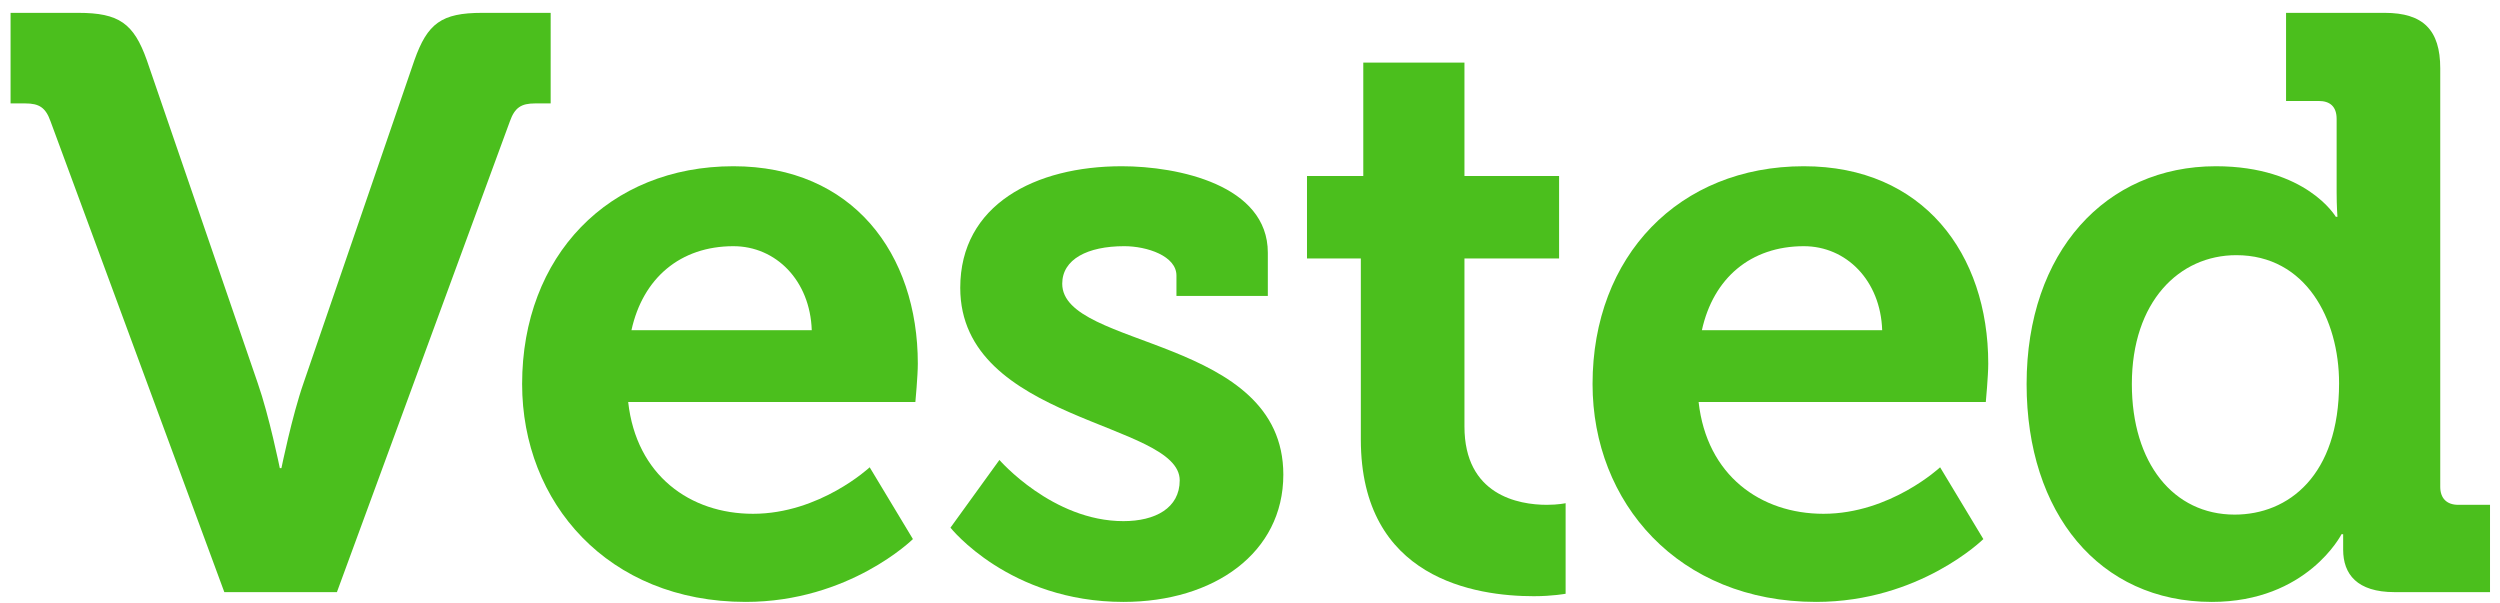
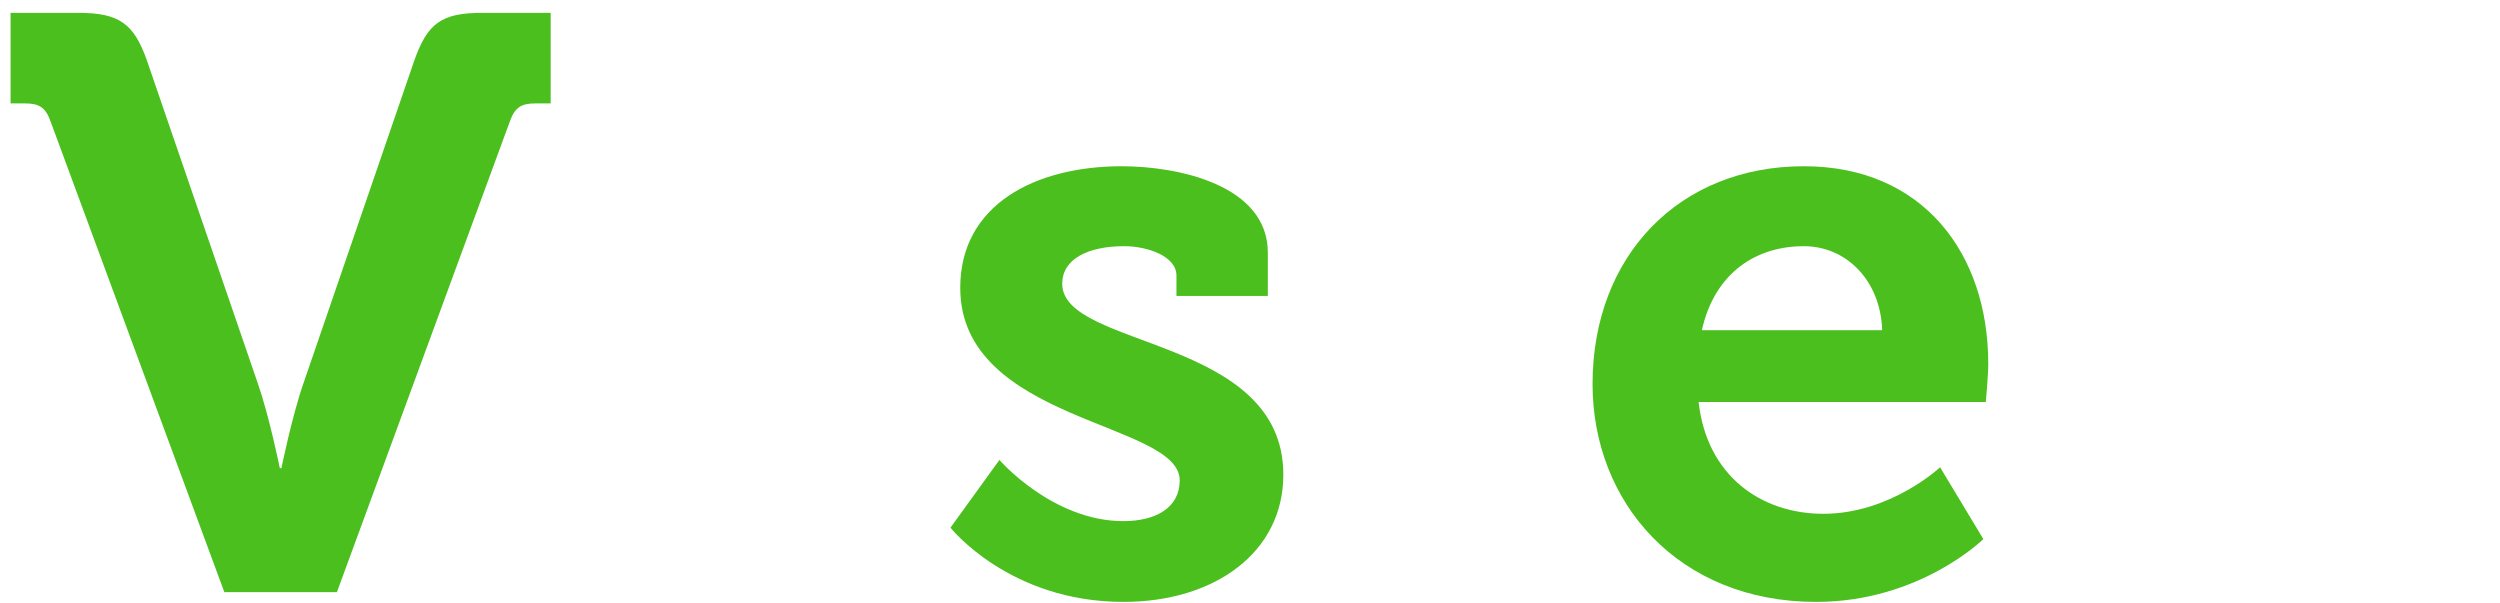
<svg xmlns="http://www.w3.org/2000/svg" id="master-artboard" viewBox="0 0 1400 337.722" version="1.1" x="0px" y="0px" style="enable-background:new 0 0 336 235.2;" width="1400px" height="337.722px">
  <g transform="matrix(1.01, 0, 0, 1.01, 1.1368683094535245e-13, -0.729)">
    <rect id="ee-background" x="0" y="0" width="1400" height="337.722" style="fill: white; fill-opacity: 0; pointer-events: none;" />
    <g transform="matrix(2.103, 0, 0, 2.103, -8.261, -120.724)">
      <g transform="matrix(1.749, 0, 0, -1.749, -212.741, 216.441)" id="g10">
        <g transform="scale(0.1)" id="g12">
          <path id="path14" style="fill: rgb(75, 191, 29); fill-opacity: 1; fill-rule: nonzero; stroke: none;" d="m 1315.01,724.379 c -7.38,20.91 -17.22,27.062 -38.13,27.062 h -22.13 v 136.508 h 102.07 c 61.5,0 83.64,-15.988 103.31,-71.328 l 167.26,-487.019 c 17.22,-49.204 33.21,-127.911 33.21,-127.911 h 2.46 c 0,0 15.99,78.707 33.21,127.911 l 167.26,487.019 c 19.67,55.34 40.58,71.328 102.07,71.328 h 103.31 V 751.441 h -23.37 c -20.91,0 -30.74,-6.152 -38.12,-27.062 L 1746.69,14.75 h -169.72 l -261.96,709.629" />
-           <path id="path16" style="fill: rgb(75, 191, 29); fill-opacity: 1; fill-rule: nonzero; stroke: none;" d="m 2462.49,409.539 c -2.46,75.02 -54.12,126.68 -118.07,126.68 -79.94,0 -136.51,-47.969 -153.74,-126.68 z M 2344.42,656.73 c 179.56,0 277.95,-131.589 277.95,-297.621 0,-18.449 -3.69,-57.808 -3.69,-57.808 h -432.91 c 12.29,-110.68 93.46,-168.481 188.17,-168.481 100.84,0 175.87,70.102 175.87,70.102 l 65.18,-108.231 c 0,0 -95.93,-94.691 -252.12,-94.691 -207.85,0 -336.99,150.039 -336.99,328.371 0,193.078 130.37,328.359 318.54,328.359" />
          <path id="path18" style="fill: rgb(75, 191, 29); fill-opacity: 1; fill-rule: nonzero; stroke: none;" d="m 2745.37,213.988 c 0,0 79.94,-92.238 186.93,-92.238 47.97,0 84.86,19.68 84.86,61.488 0,88.551 -330.83,87.321 -330.83,290.25 0,125.442 113.15,183.242 243.51,183.242 84.86,0 220.15,-28.281 220.15,-130.359 v -65.18 h -137.75 v 30.75 c 0,29.508 -44.27,44.278 -78.71,44.278 -55.34,0 -93.47,-19.688 -93.47,-56.59 0,-98.379 333.3,-78.707 333.3,-287.777 C 3173.36,73.789 3068.81,0 2932.3,0 2760.12,0 2671.57,111.91 2671.57,111.91 l 73.8,102.078" />
-           <path id="path20" style="fill: rgb(75, 191, 29); fill-opacity: 1; fill-rule: nonzero; stroke: none;" d="m 3290.19,517.762 h -81.17 V 641.98 h 84.85 v 170.95 h 152.51 V 641.98 h 142.67 V 517.762 H 3446.38 V 264.41 c 0,-103.301 81.17,-118.07 124.21,-118.07 17.23,0 28.29,2.461 28.29,2.461 V 12.289 c 0,0 -19.67,-3.688 -47.97,-3.688 -87.31,0 -260.72,25.828 -260.72,236.128 v 273.032" />
          <path id="path22" style="fill: rgb(75, 191, 29); fill-opacity: 1; fill-rule: nonzero; stroke: none;" d="m 4076.09,409.539 c -2.46,75.02 -54.11,126.68 -118.07,126.68 -79.94,0 -136.51,-47.969 -153.73,-126.68 z M 3958.02,656.73 c 179.56,0 277.95,-131.589 277.95,-297.621 0,-18.449 -3.69,-57.808 -3.69,-57.808 h -432.91 c 12.3,-110.68 93.47,-168.481 188.17,-168.481 100.85,0 175.86,70.102 175.86,70.102 l 65.19,-108.231 c 0,0 -95.93,-94.691 -252.12,-94.691 -207.85,0 -336.98,150.039 -336.98,328.371 0,193.078 130.36,328.359 318.53,328.359" />
-           <path id="path24" style="fill: rgb(75, 191, 29); fill-opacity: 1; fill-rule: nonzero; stroke: none;" d="m 4764.82,329.602 c 0,97.148 -50.42,193.078 -154.96,193.078 -86.09,0 -157.42,-70.102 -157.42,-194.309 0,-119.301 62.72,-196.781 154.96,-196.781 81.17,0 157.42,59.031 157.42,198.012 z M 4579.11,656.73 c 136.52,0 180.79,-76.25 180.79,-76.25 h 2.46 c 0,0 -1.23,15.989 -1.23,36.899 V 728.07 c 0,18.45 -9.83,27.051 -27.05,27.051 h -49.2 v 132.828 h 148.82 c 57.8,0 83.62,-25.828 83.62,-83.629 V 173.398 c 0,-17.207 9.84,-27.058 27.06,-27.058 h 47.97 V 14.75 h -143.9 c -56.57,0 -77.48,27.059 -77.48,63.961 0,13.52 0,23.371 0,23.371 h -2.46 c 0,0 -51.65,-102.082 -195.54,-102.082 -169.73,0 -279.18,134.051 -279.18,328.371 0,199.231 119.29,328.359 285.32,328.359" />
        </g>
      </g>
    </g>
  </g>
</svg>